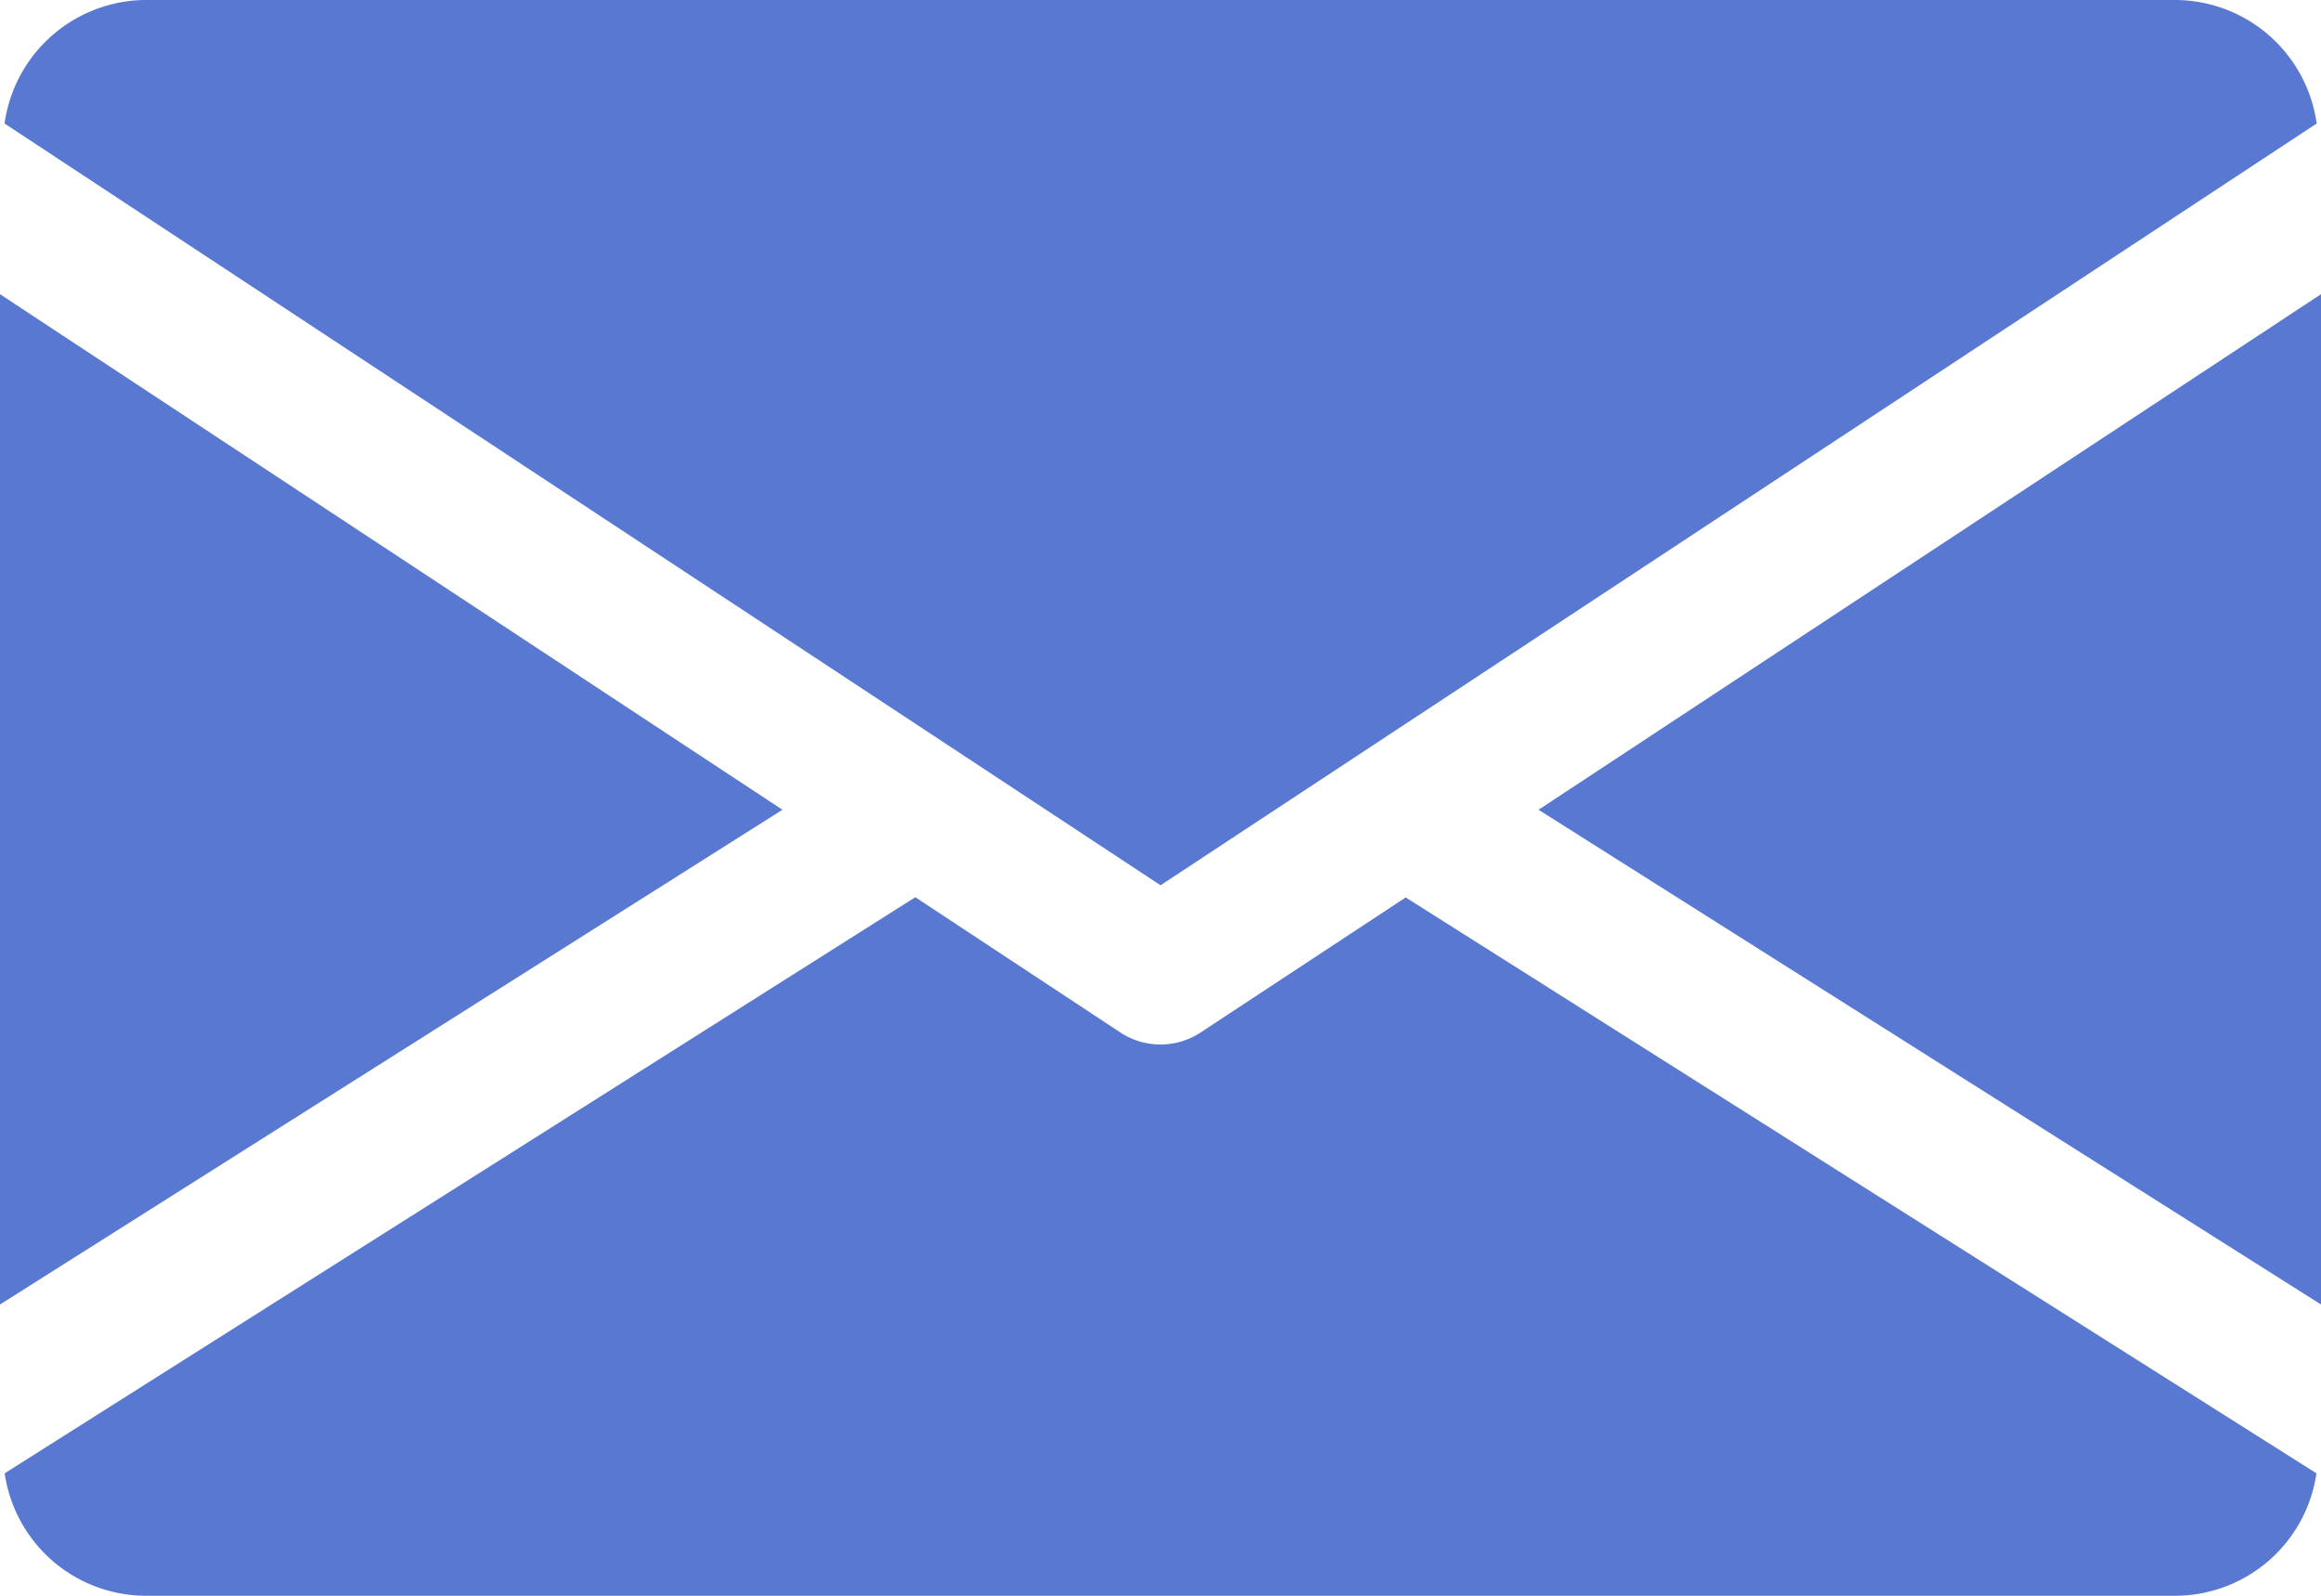
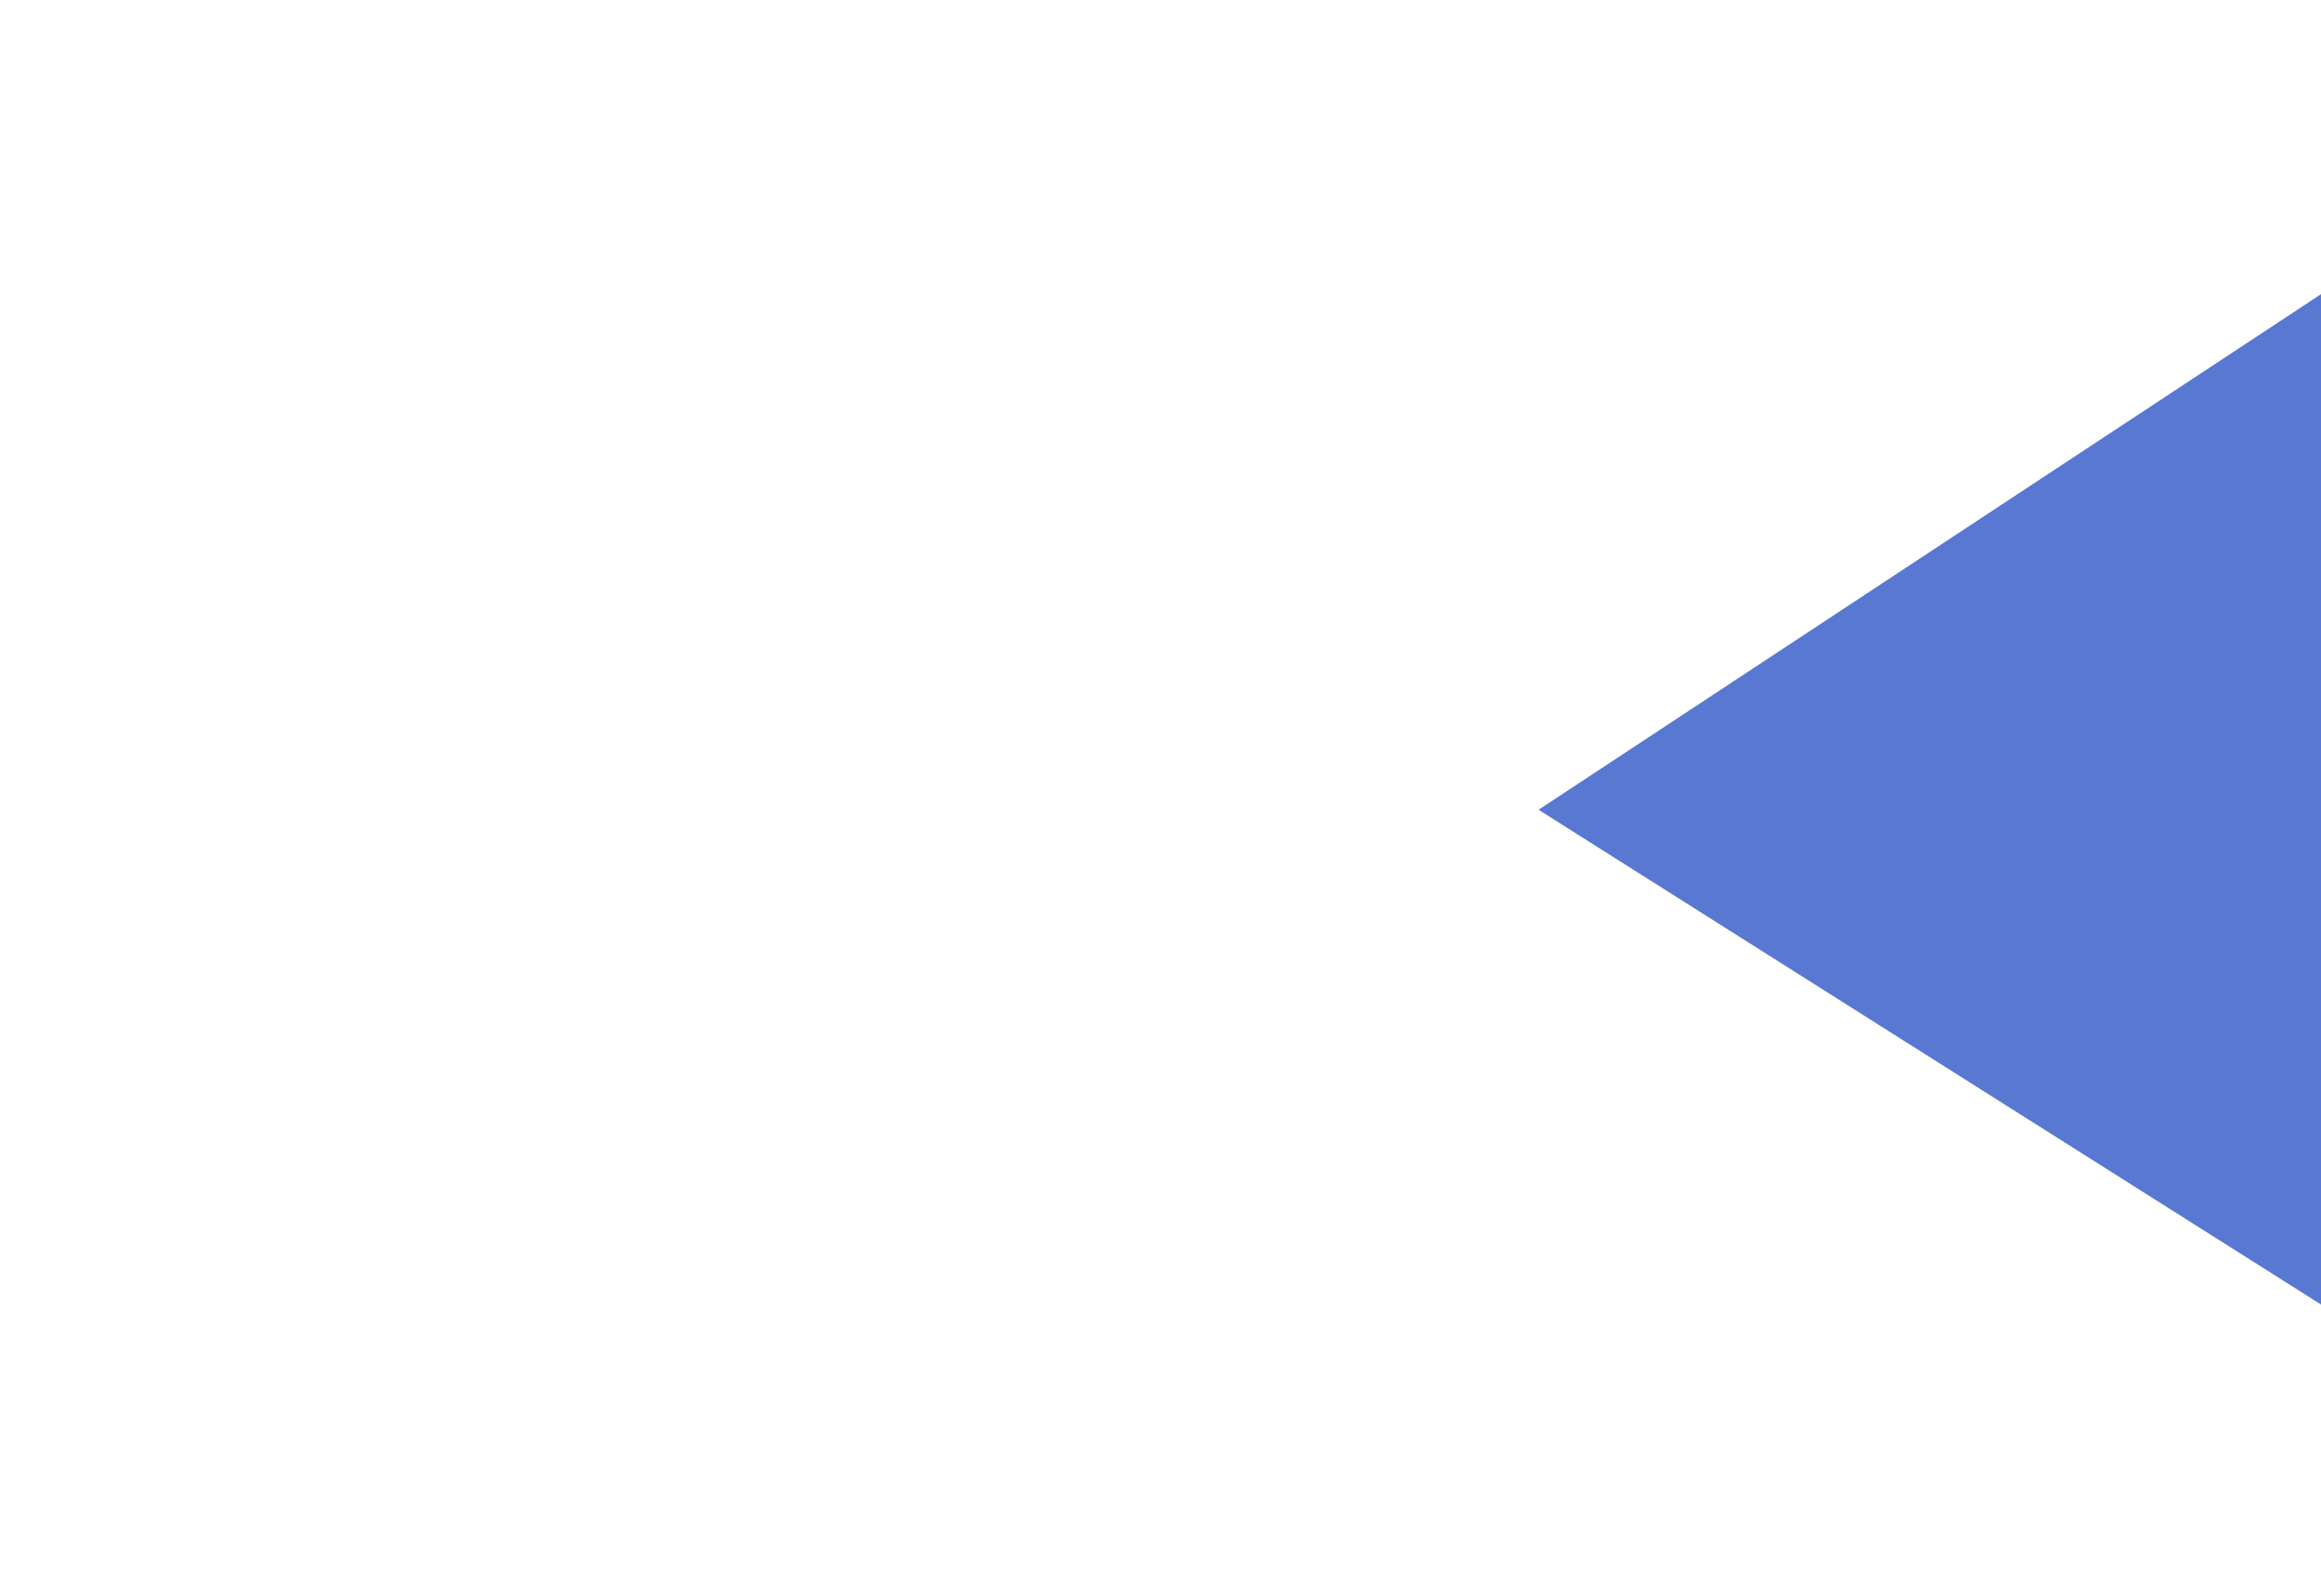
<svg xmlns="http://www.w3.org/2000/svg" viewBox="0 0 198.27 136.31">
  <defs>
    <style>.cls-1{fill:#5878d2;}</style>
  </defs>
  <g id="Слой_2" data-name="Слой 2">
    <g id="support">
      <polygon class="cls-1" points="131.43 69.17 198.27 111.43 198.27 25.13 131.43 69.17" />
-       <polygon class="cls-1" points="0 25.13 0 111.43 66.84 69.17 0 25.13" />
-       <path class="cls-1" d="M185.88,0H12.39a12.24,12.24,0,0,0-12,10.55L99.14,75.62,197.9,10.55A12.24,12.24,0,0,0,185.88,0Z" />
-       <path class="cls-1" d="M120.08,76.66,102.54,88.21a6.24,6.24,0,0,1-6.81,0L78.19,76.64.4,125.85a12.21,12.21,0,0,0,12,10.46H185.88a12.21,12.21,0,0,0,12-10.46Z" />
    </g>
  </g>
</svg>